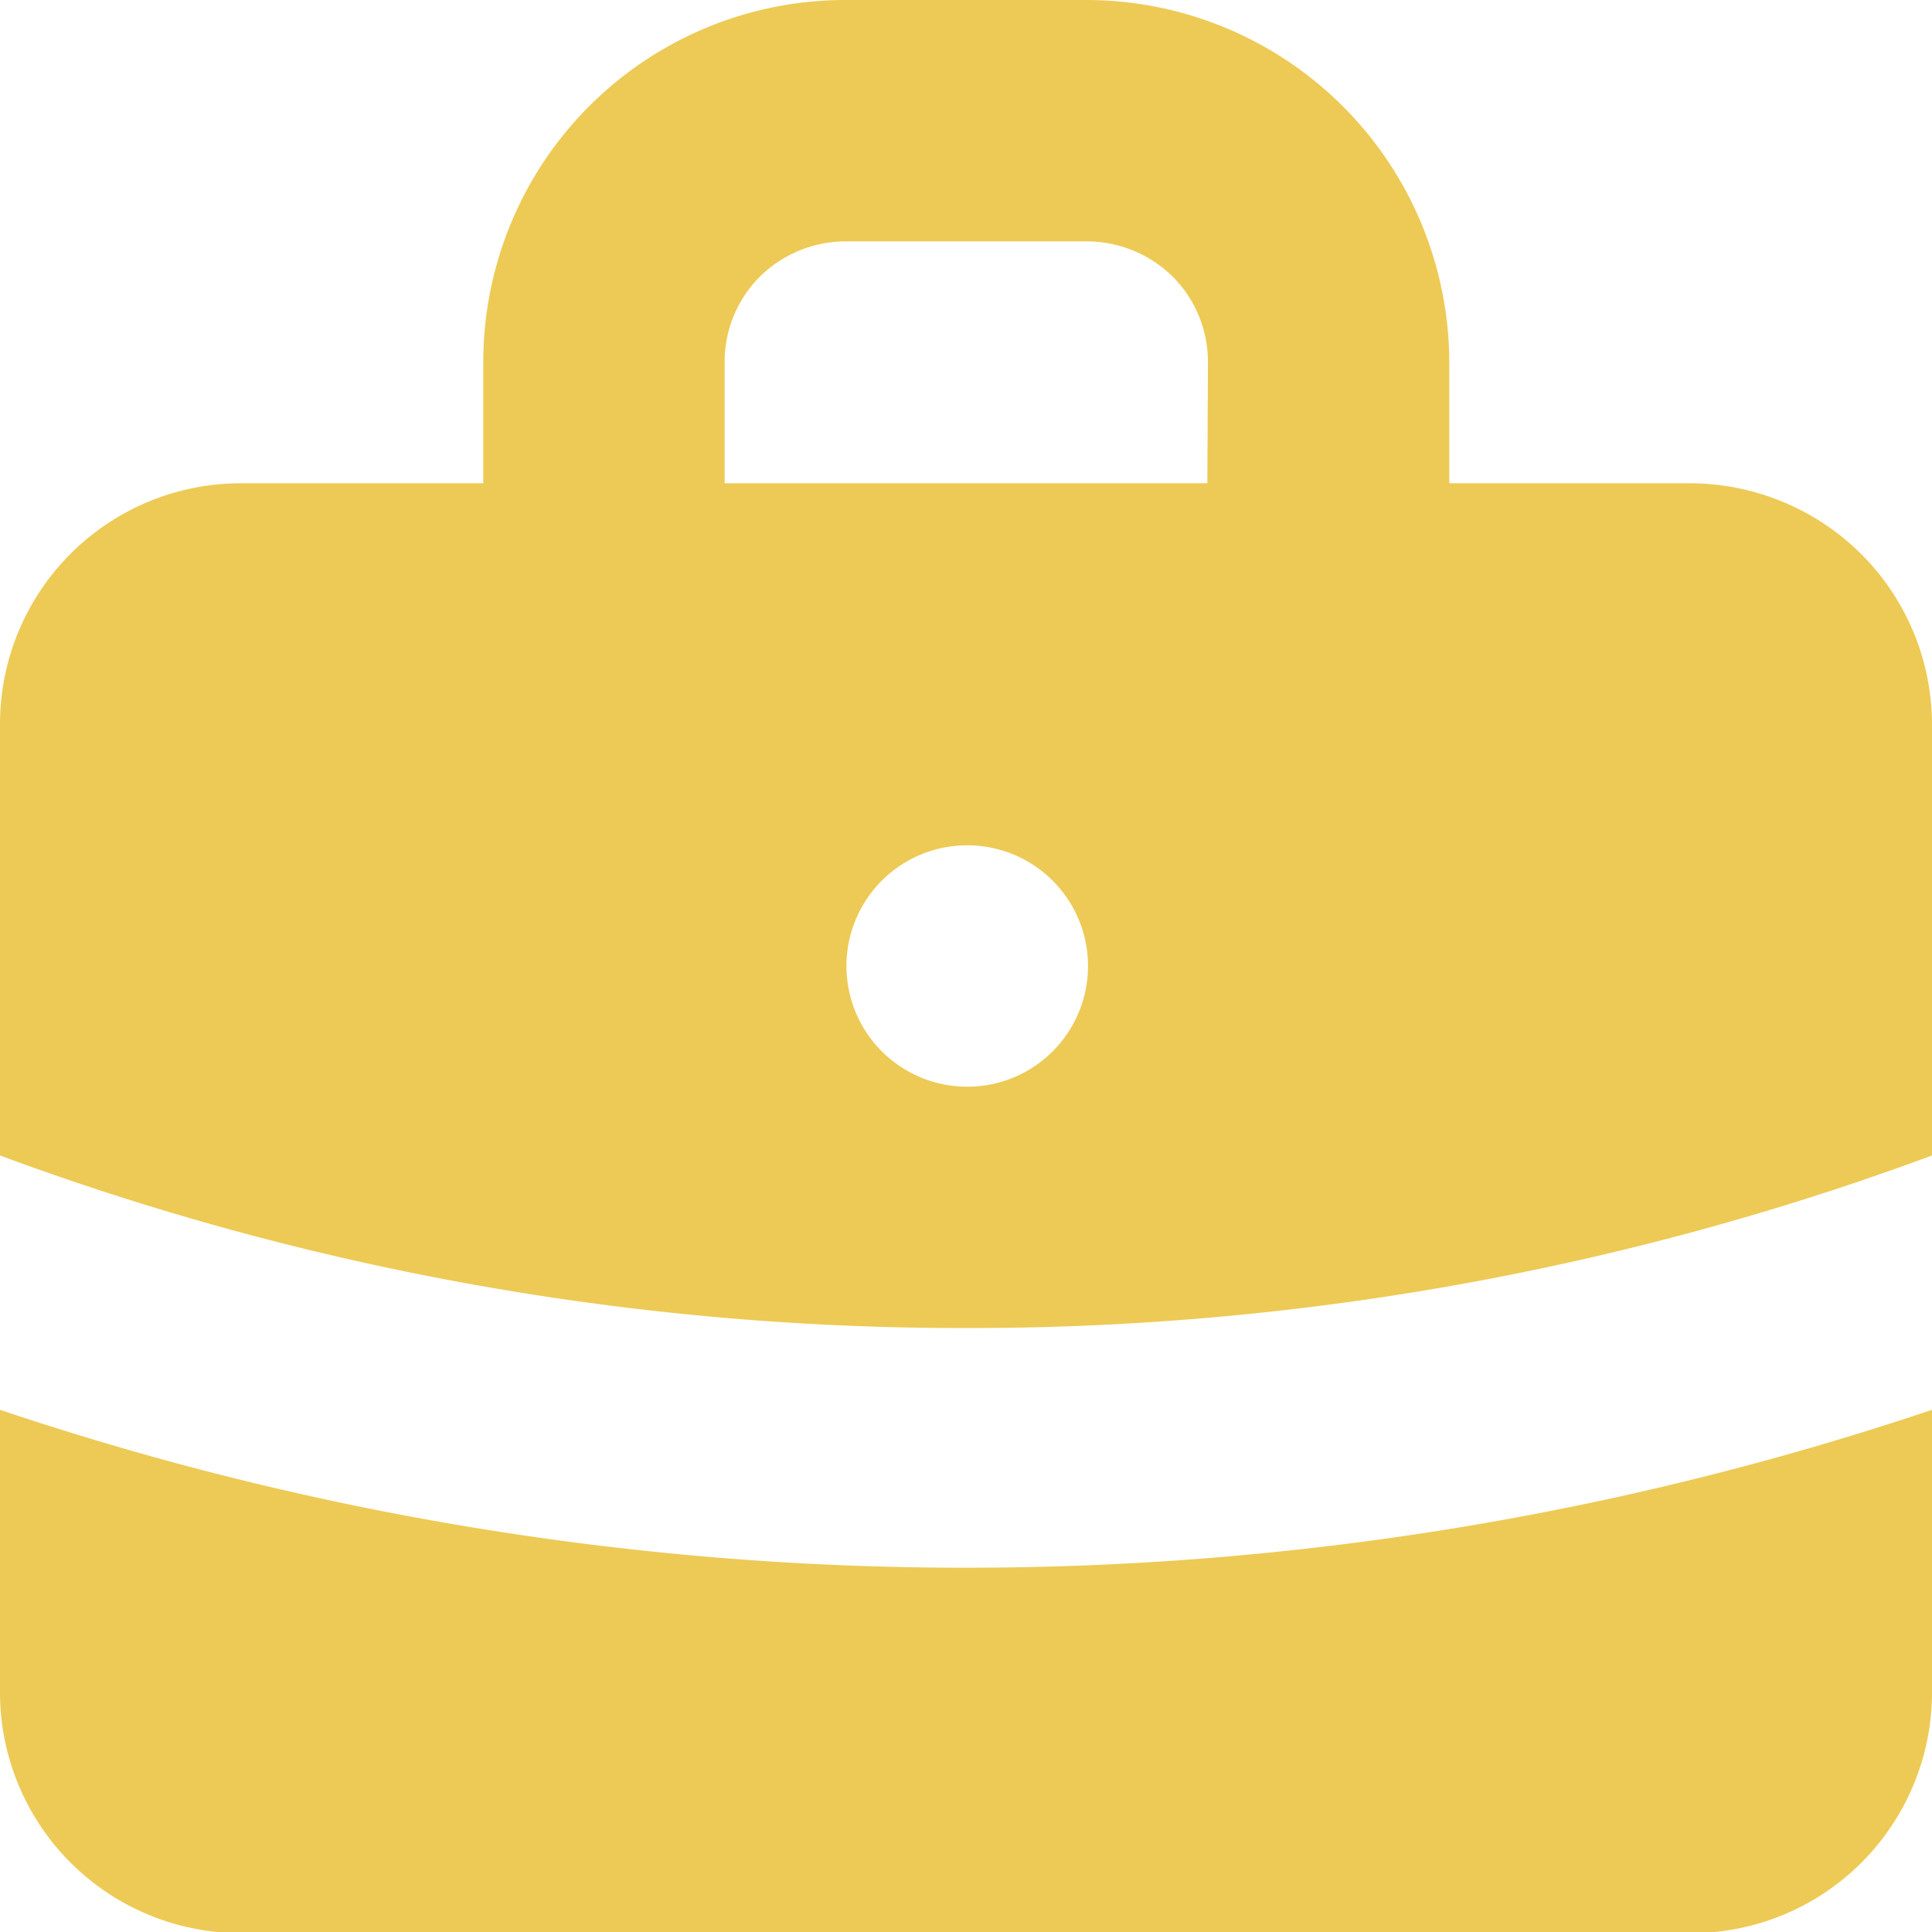
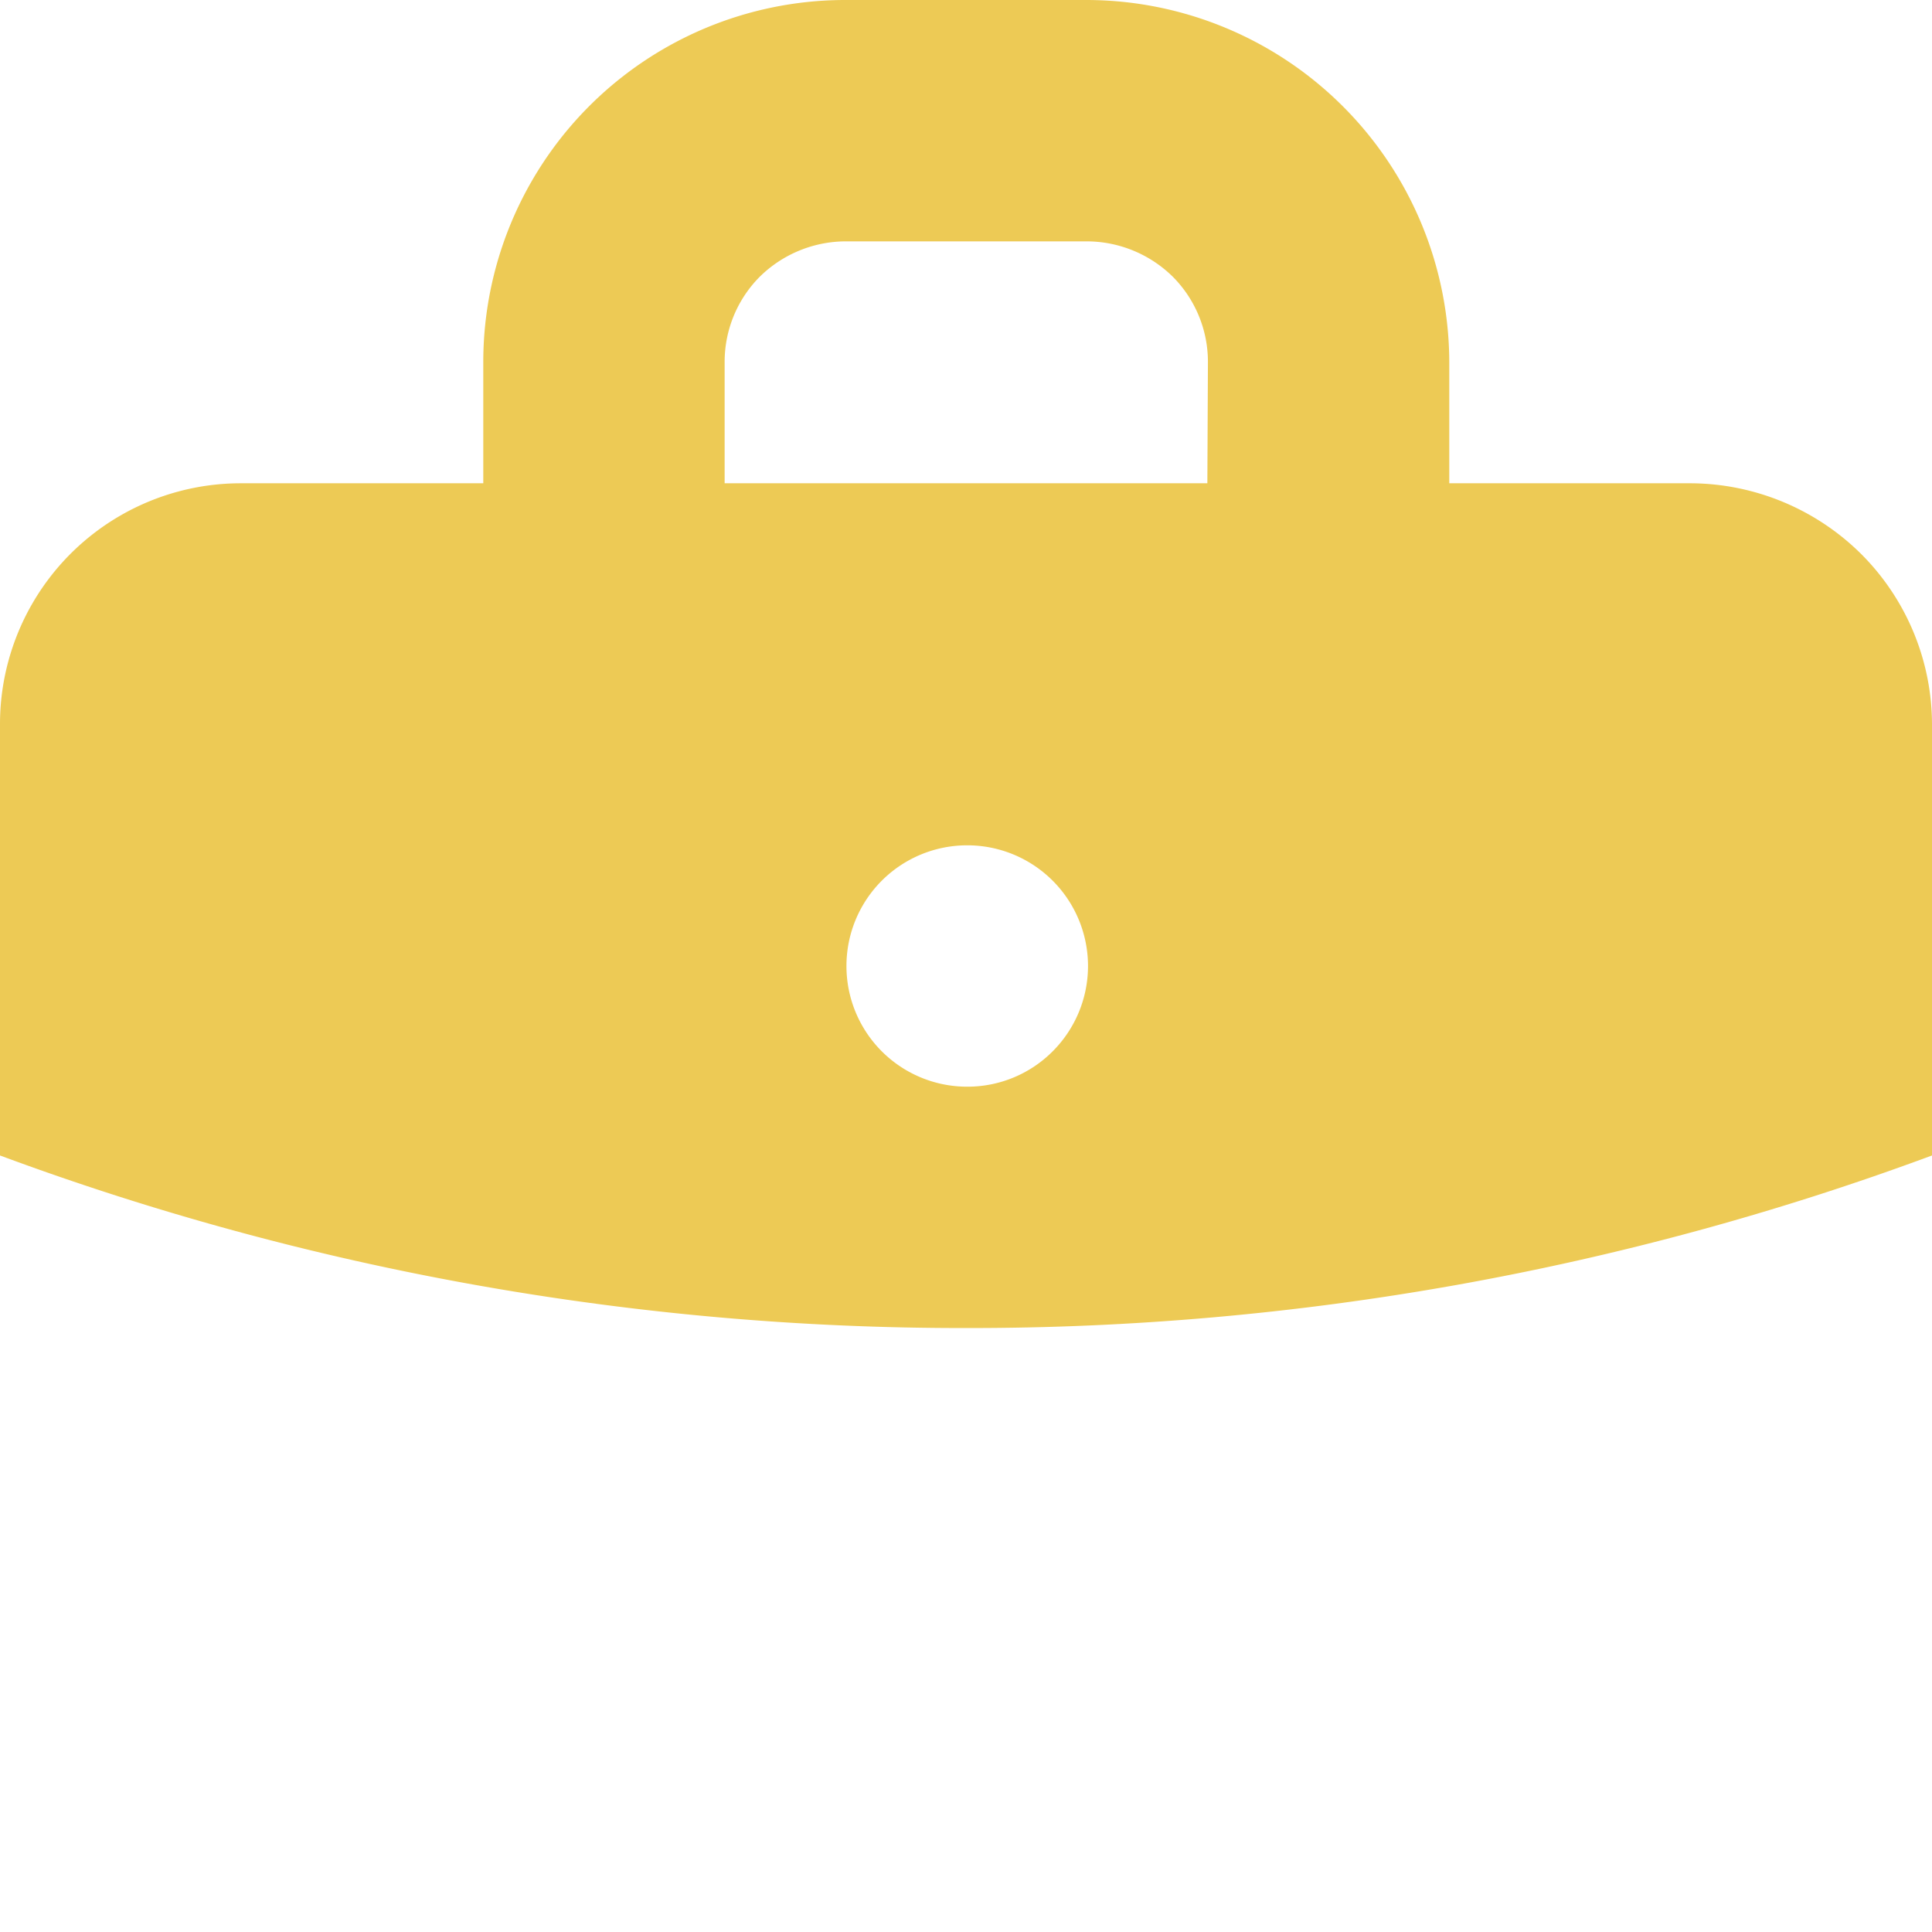
<svg xmlns="http://www.w3.org/2000/svg" viewBox="0 0 34.26 34.26">
  <defs>
    <style>.cls-1{fill:#edca55;}</style>
  </defs>
  <title>Asset 7</title>
  <g id="Layer_2" data-name="Layer 2">
    <g id="Layer_1-2" data-name="Layer 1">
      <path class="cls-1" d="M33,9.82a4.32,4.32,0,0,0-3-1.25H25.7V6.42A6.44,6.44,0,0,0,19.27,0H15A6.42,6.42,0,0,0,8.57,6.42V8.57H4.28A4.27,4.27,0,0,0,0,12.85v7.64a49.07,49.07,0,0,0,17.13,3.06,49.07,49.07,0,0,0,17.13-3.06V12.85A4.28,4.28,0,0,0,33,9.82ZM18.67,18.64a2.13,2.13,0,0,1-1.52.63h0a2.14,2.14,0,0,1,0-4.28h0a2.14,2.14,0,0,1,1.52,3.65ZM21.41,8.57H12.85V6.42a2.14,2.14,0,0,1,.62-1.51A2.18,2.18,0,0,1,15,4.28h4.28a2.18,2.18,0,0,1,1.52.63,2.14,2.14,0,0,1,.62,1.51Z" />
-       <path class="cls-1" d="M0,25V30a4.27,4.27,0,0,0,4.28,4.28H30A4.27,4.27,0,0,0,34.26,30V25a53.66,53.66,0,0,1-17.13,2.8A53.63,53.63,0,0,1,0,25Z" />
    </g>
  </g>
</svg>